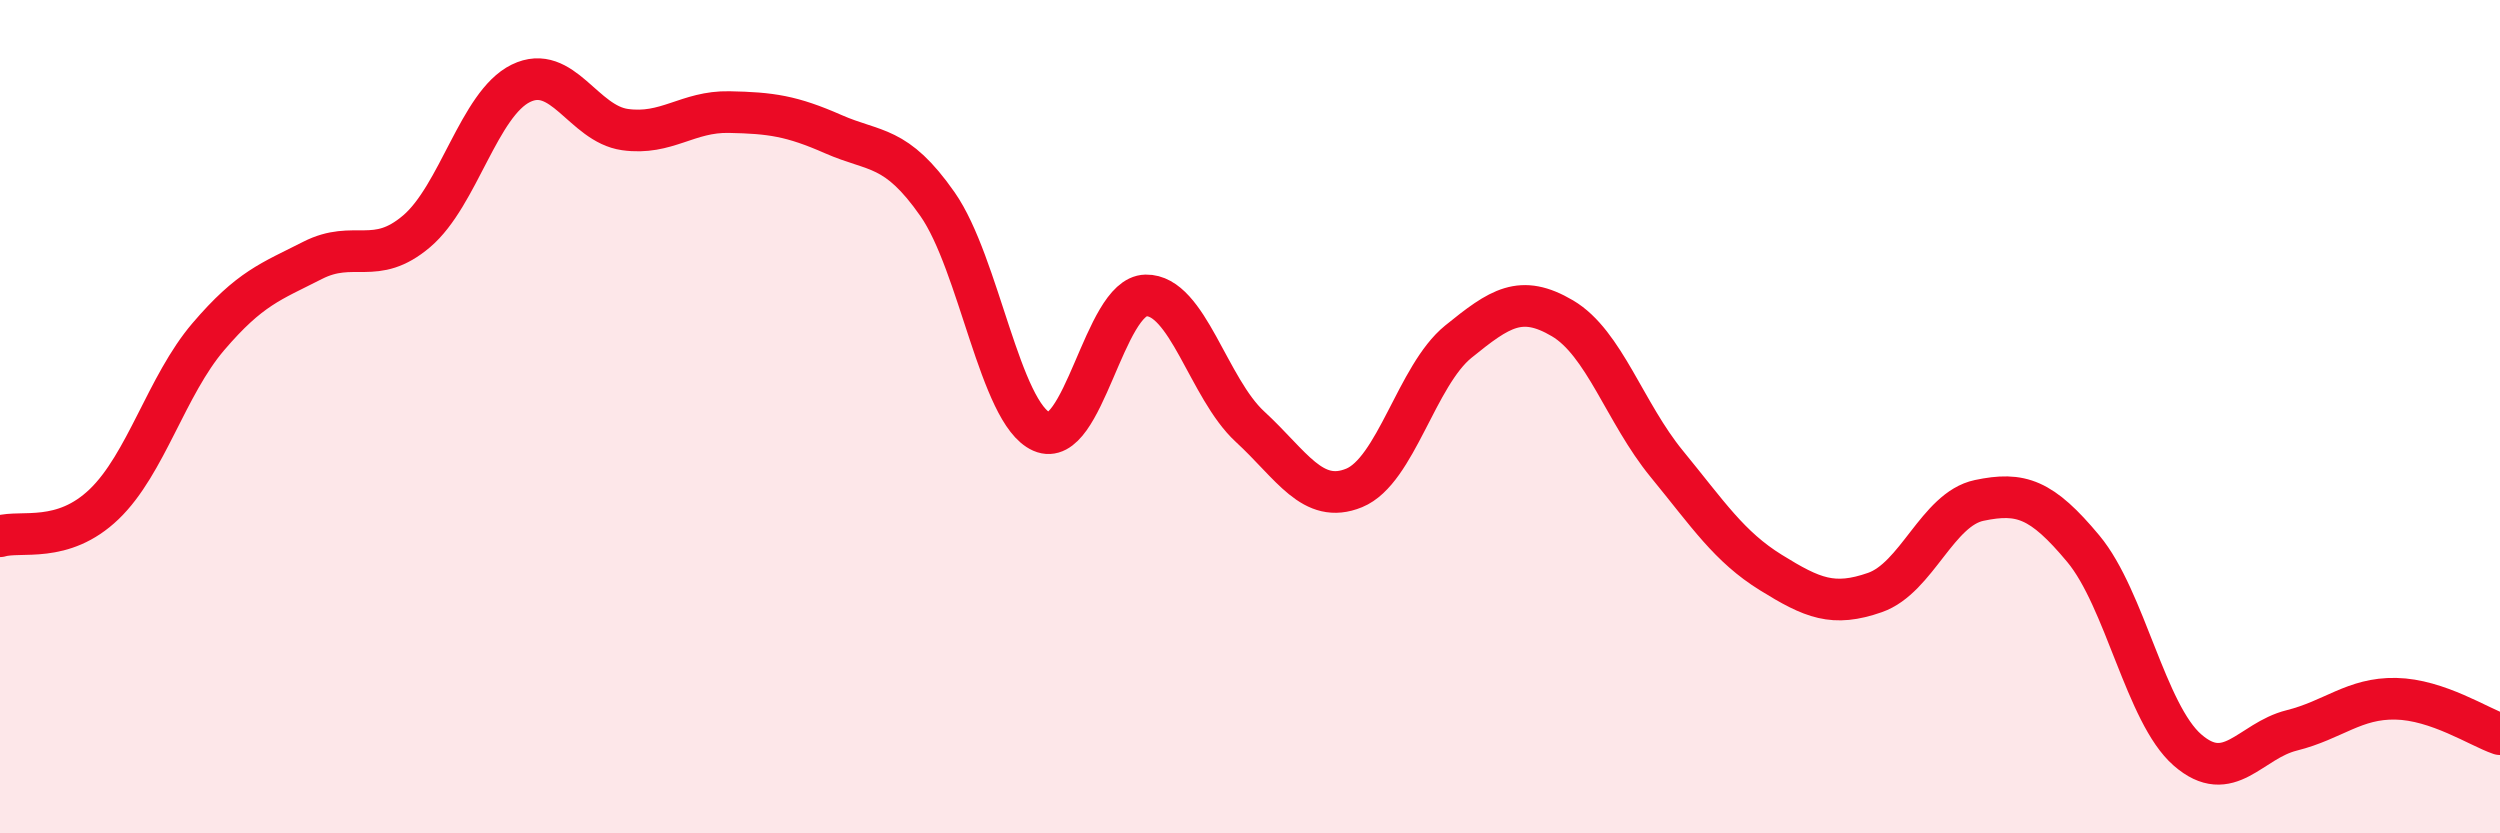
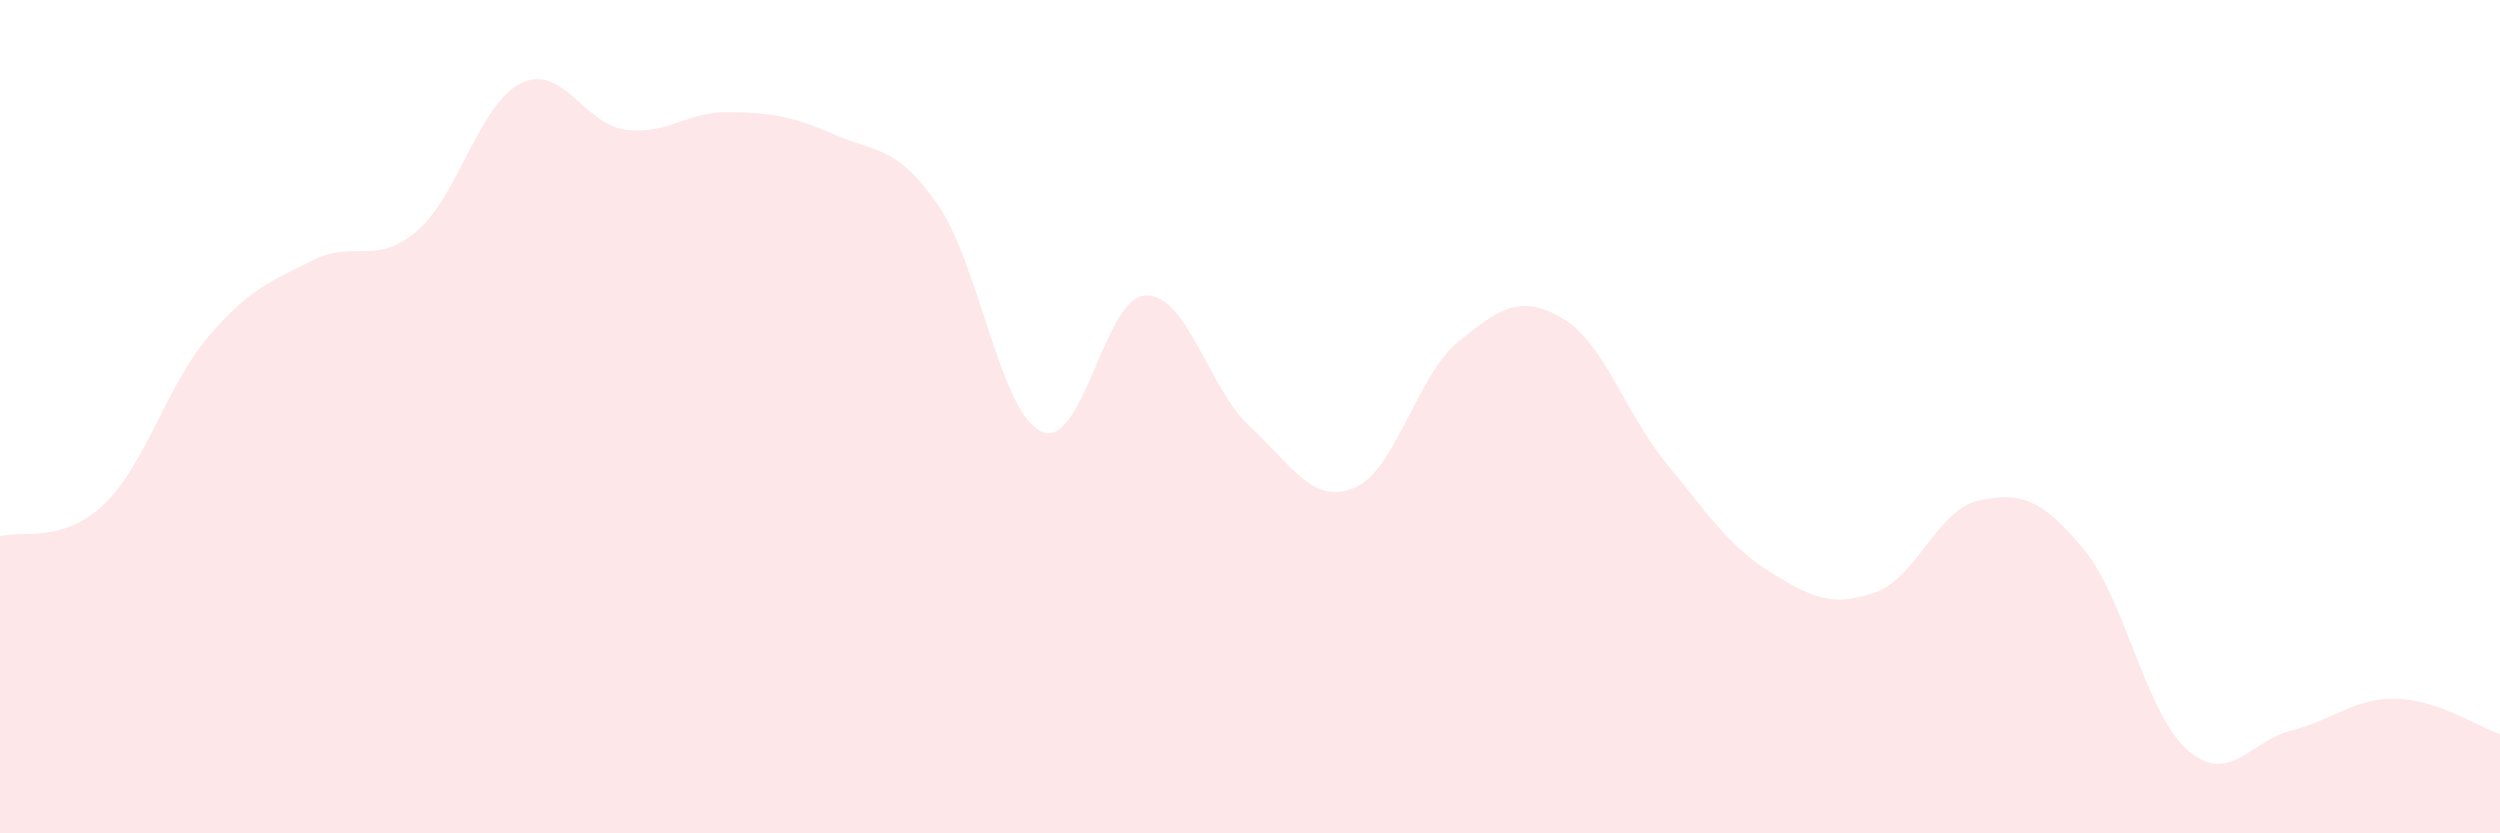
<svg xmlns="http://www.w3.org/2000/svg" width="60" height="20" viewBox="0 0 60 20">
  <path d="M 0,12.87 C 0.5,12.72 1.5,13.06 2.5,12.1 C 3.5,11.14 4,9.25 5,8.08 C 6,6.91 6.5,6.76 7.5,6.25 C 8.5,5.74 9,6.4 10,5.55 C 11,4.7 11.5,2.49 12.5,2 C 13.5,1.51 14,2.97 15,3.11 C 16,3.25 16.5,2.67 17.5,2.69 C 18.5,2.71 19,2.78 20,3.22 C 21,3.66 21.5,3.47 22.5,4.9 C 23.5,6.33 24,9.92 25,10.36 C 26,10.8 26.5,7.11 27.5,7.09 C 28.5,7.07 29,9.32 30,10.24 C 31,11.16 31.5,12.12 32.5,11.71 C 33.5,11.3 34,9.01 35,8.2 C 36,7.39 36.5,7.05 37.5,7.64 C 38.5,8.23 39,9.91 40,11.13 C 41,12.35 41.5,13.12 42.5,13.74 C 43.5,14.36 44,14.57 45,14.22 C 46,13.87 46.5,12.22 47.5,12.01 C 48.5,11.8 49,11.97 50,13.17 C 51,14.37 51.5,17.13 52.5,18 C 53.5,18.87 54,17.78 55,17.53 C 56,17.28 56.5,16.75 57.5,16.77 C 58.5,16.79 59.5,17.45 60,17.62L60 20L0 20Z" fill="#EB0A25" opacity="0.1" stroke-linecap="round" stroke-linejoin="round" />
-   <path d="M 0,12.87 C 0.5,12.72 1.5,13.06 2.5,12.1 C 3.5,11.14 4,9.25 5,8.08 C 6,6.91 6.5,6.76 7.5,6.25 C 8.5,5.74 9,6.4 10,5.55 C 11,4.7 11.5,2.49 12.5,2 C 13.5,1.51 14,2.97 15,3.11 C 16,3.25 16.5,2.67 17.5,2.69 C 18.5,2.71 19,2.78 20,3.22 C 21,3.66 21.5,3.47 22.5,4.9 C 23.5,6.33 24,9.92 25,10.36 C 26,10.8 26.5,7.11 27.5,7.09 C 28.5,7.07 29,9.32 30,10.24 C 31,11.16 31.5,12.12 32.5,11.71 C 33.5,11.3 34,9.01 35,8.2 C 36,7.39 36.5,7.05 37.5,7.64 C 38.5,8.23 39,9.91 40,11.13 C 41,12.35 41.5,13.12 42.5,13.74 C 43.5,14.36 44,14.57 45,14.22 C 46,13.87 46.5,12.22 47.5,12.01 C 48.5,11.8 49,11.97 50,13.17 C 51,14.37 51.5,17.13 52.5,18 C 53.5,18.87 54,17.78 55,17.53 C 56,17.28 56.5,16.75 57.5,16.77 C 58.5,16.79 59.5,17.45 60,17.62" stroke="#EB0A25" stroke-width="1" fill="none" stroke-linecap="round" stroke-linejoin="round" />
</svg>